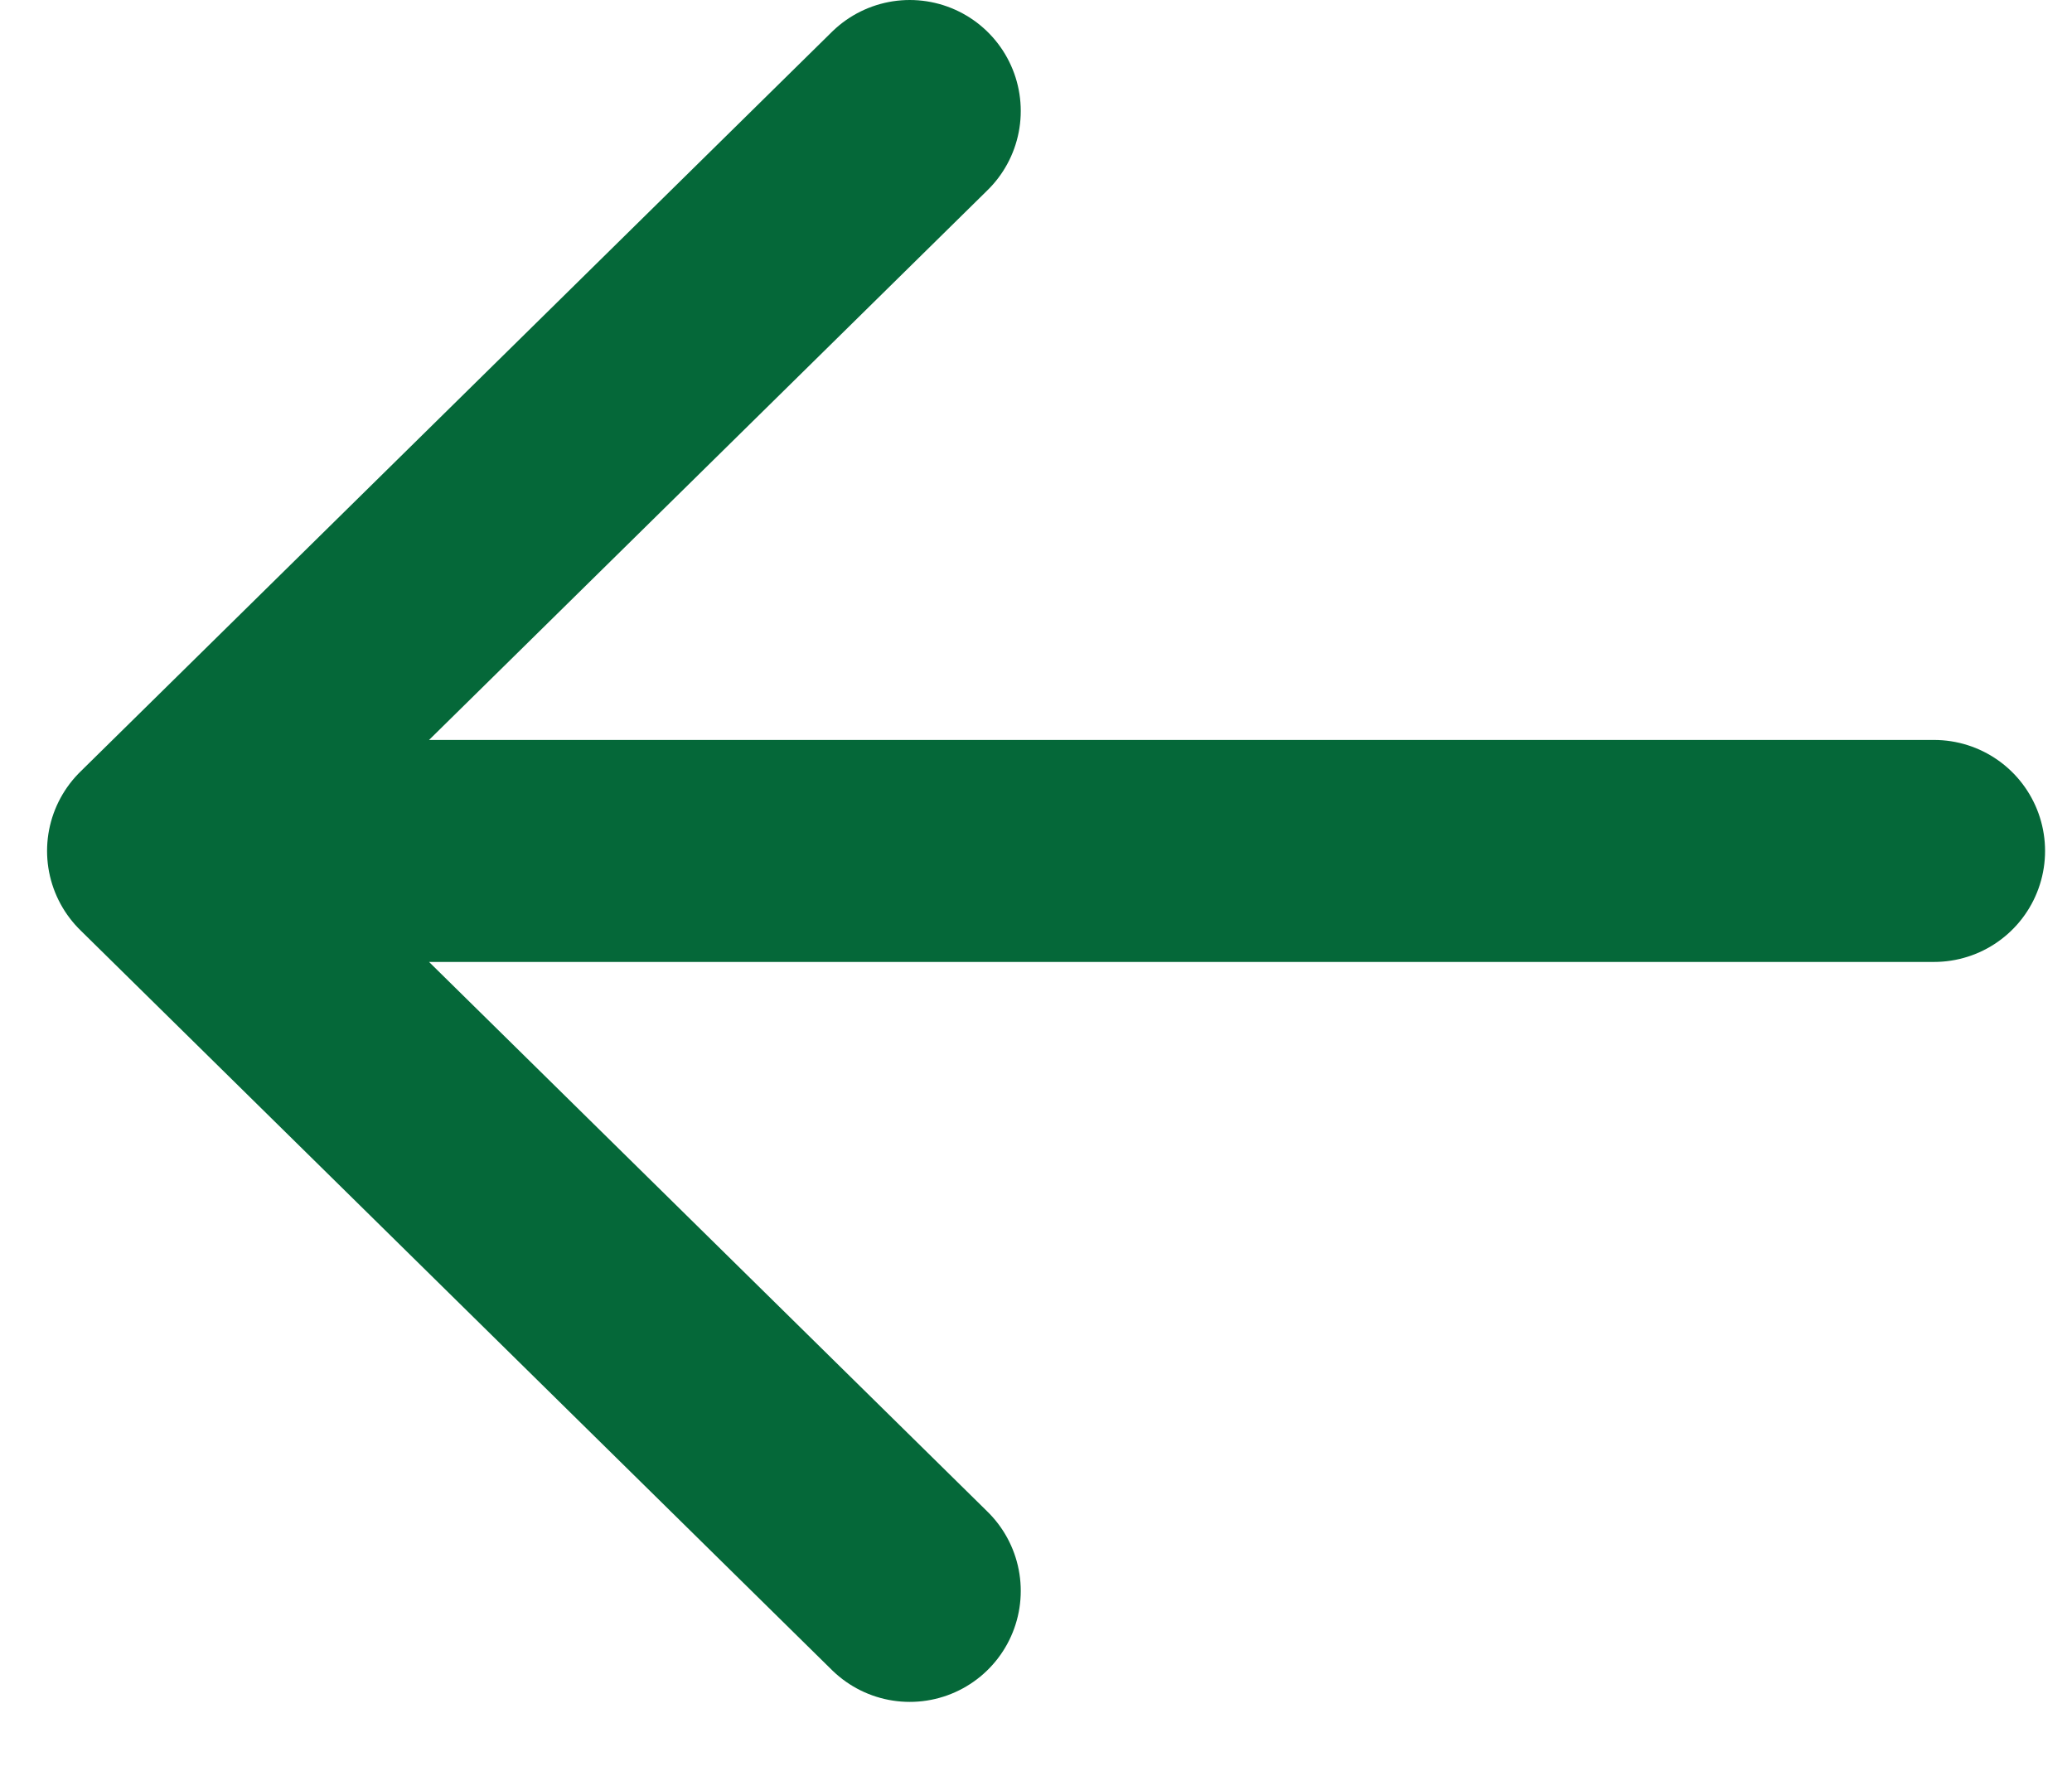
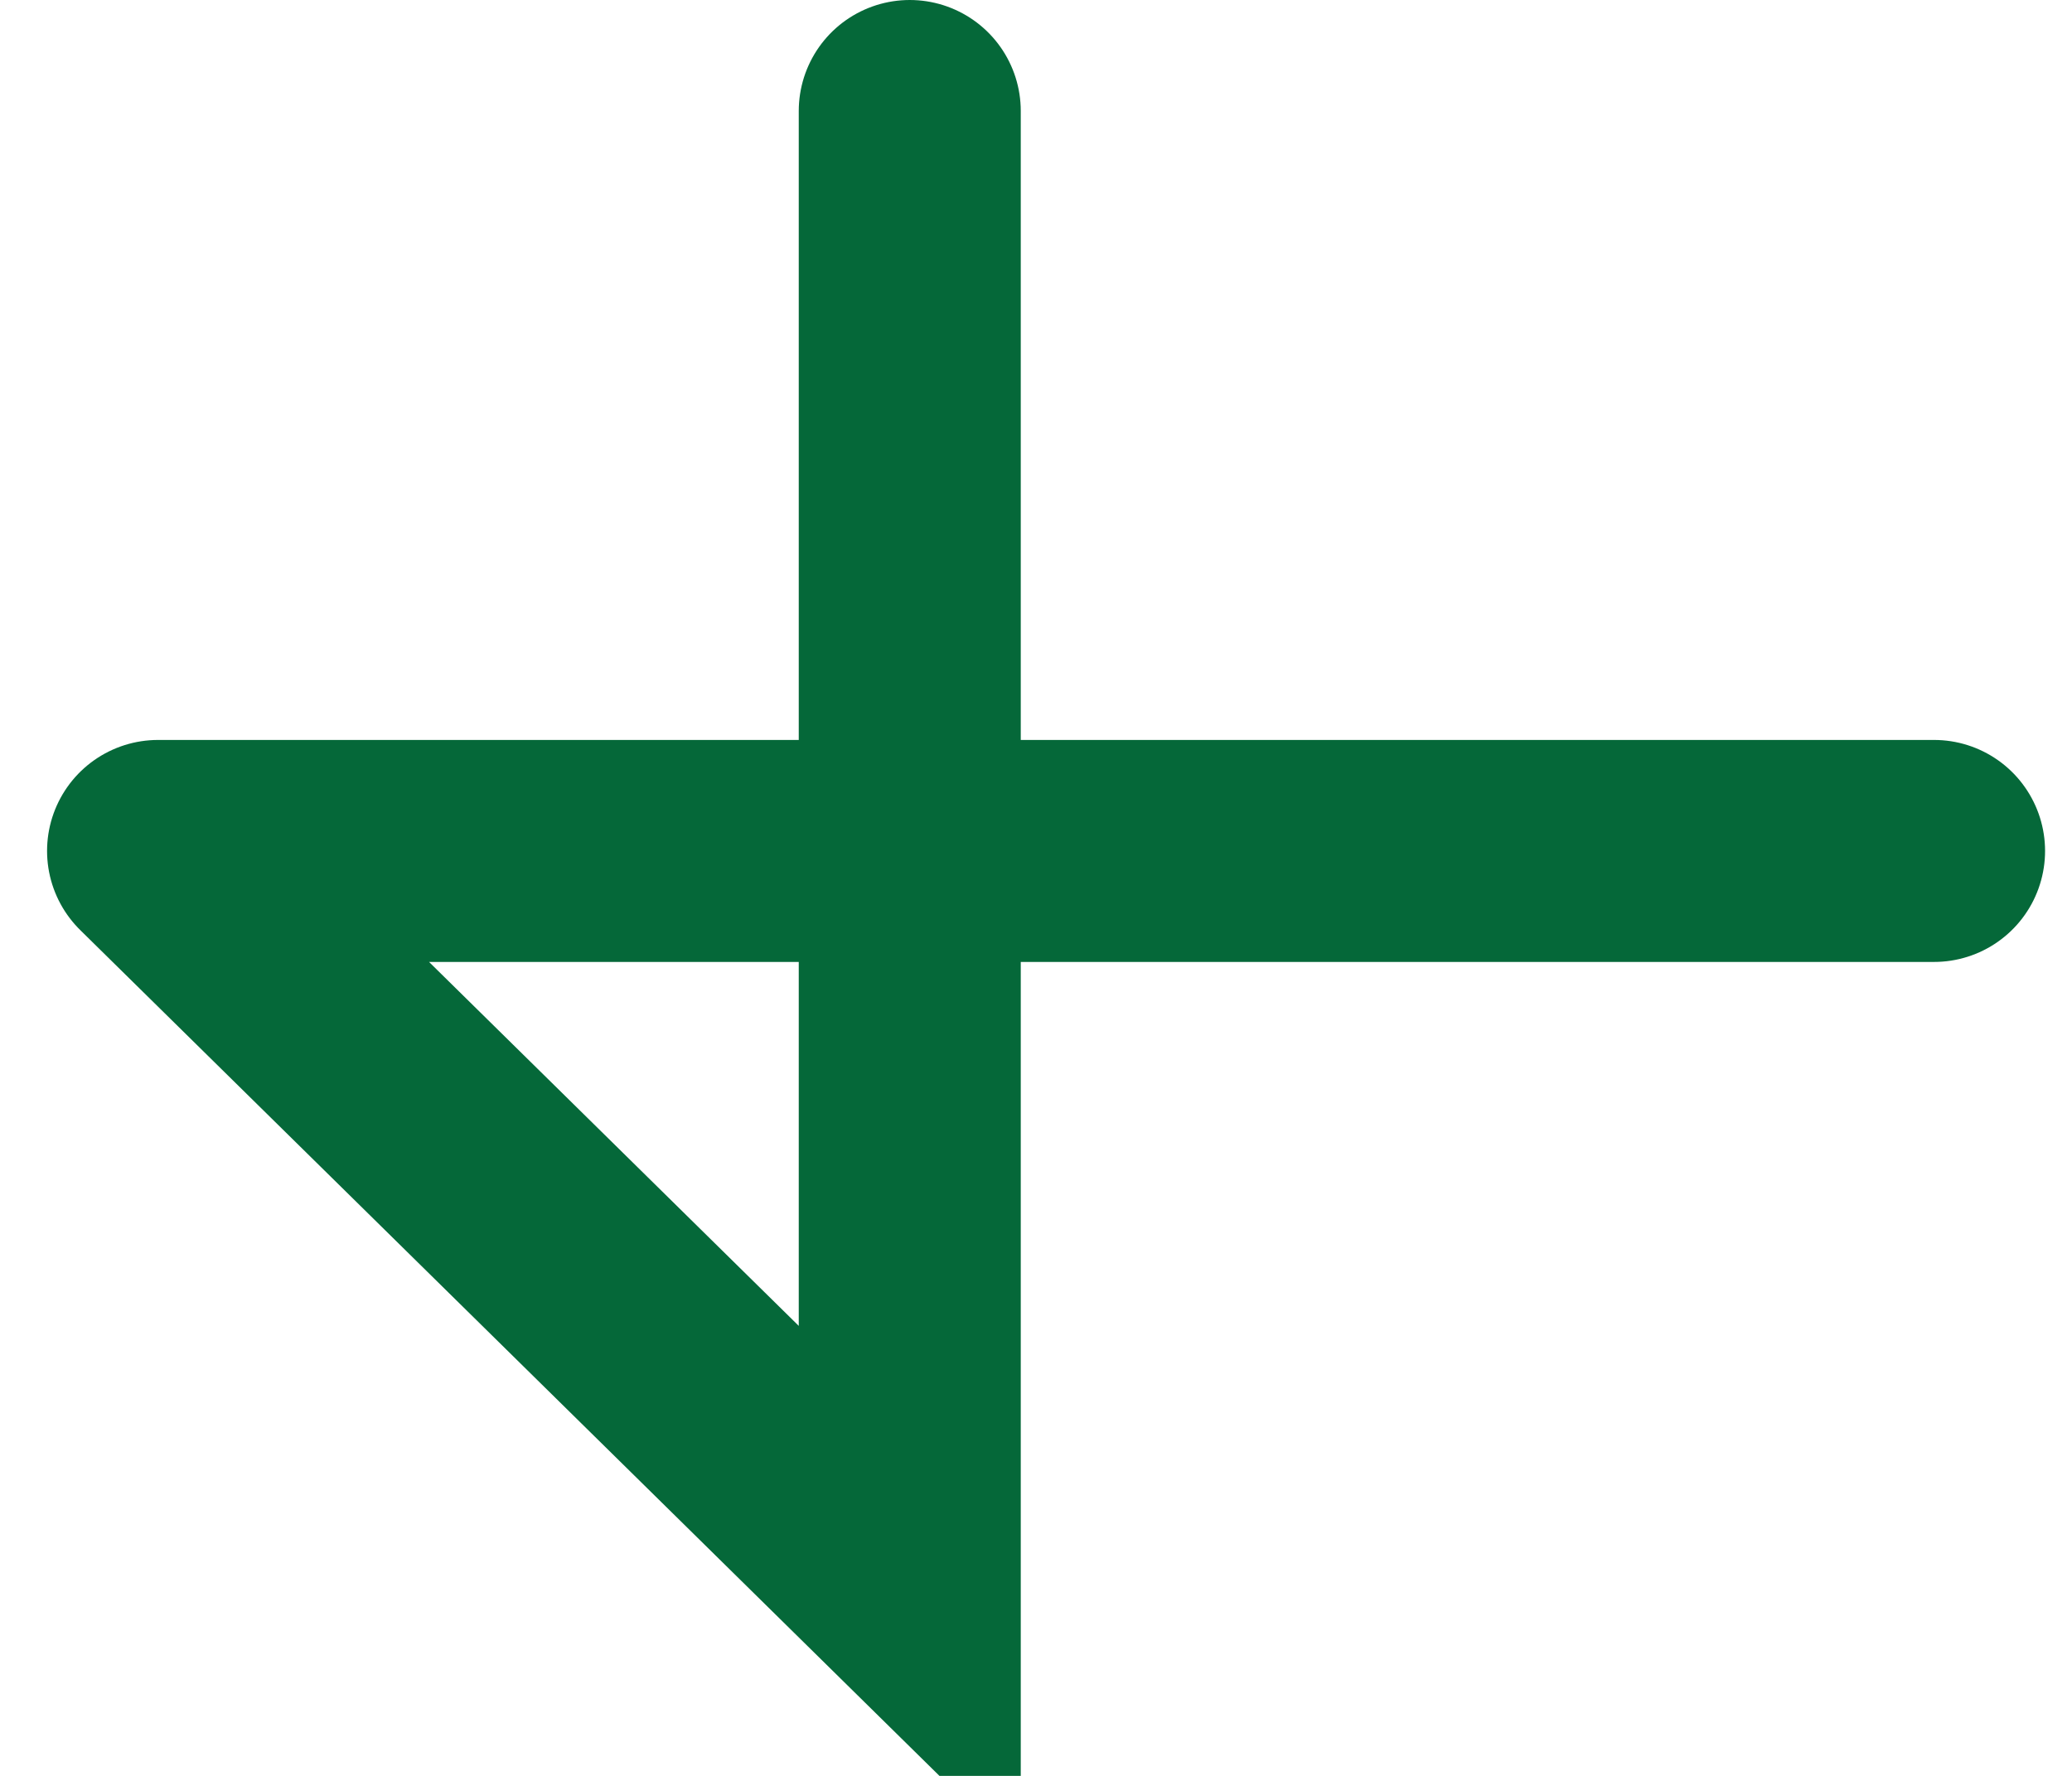
<svg xmlns="http://www.w3.org/2000/svg" width="14" height="12" viewBox="0 0 14 12" fill="none">
-   <path d="M13.068 5.75L1.068 5.75M1.068 5.75L6.147 10.75M1.068 5.75L6.147 0.75" stroke="#056839" stroke-width="1.5" stroke-linecap="round" />
+   <path d="M13.068 5.75L1.068 5.75M1.068 5.75L6.147 10.75L6.147 0.75" stroke="#056839" stroke-width="1.5" stroke-linecap="round" />
</svg>